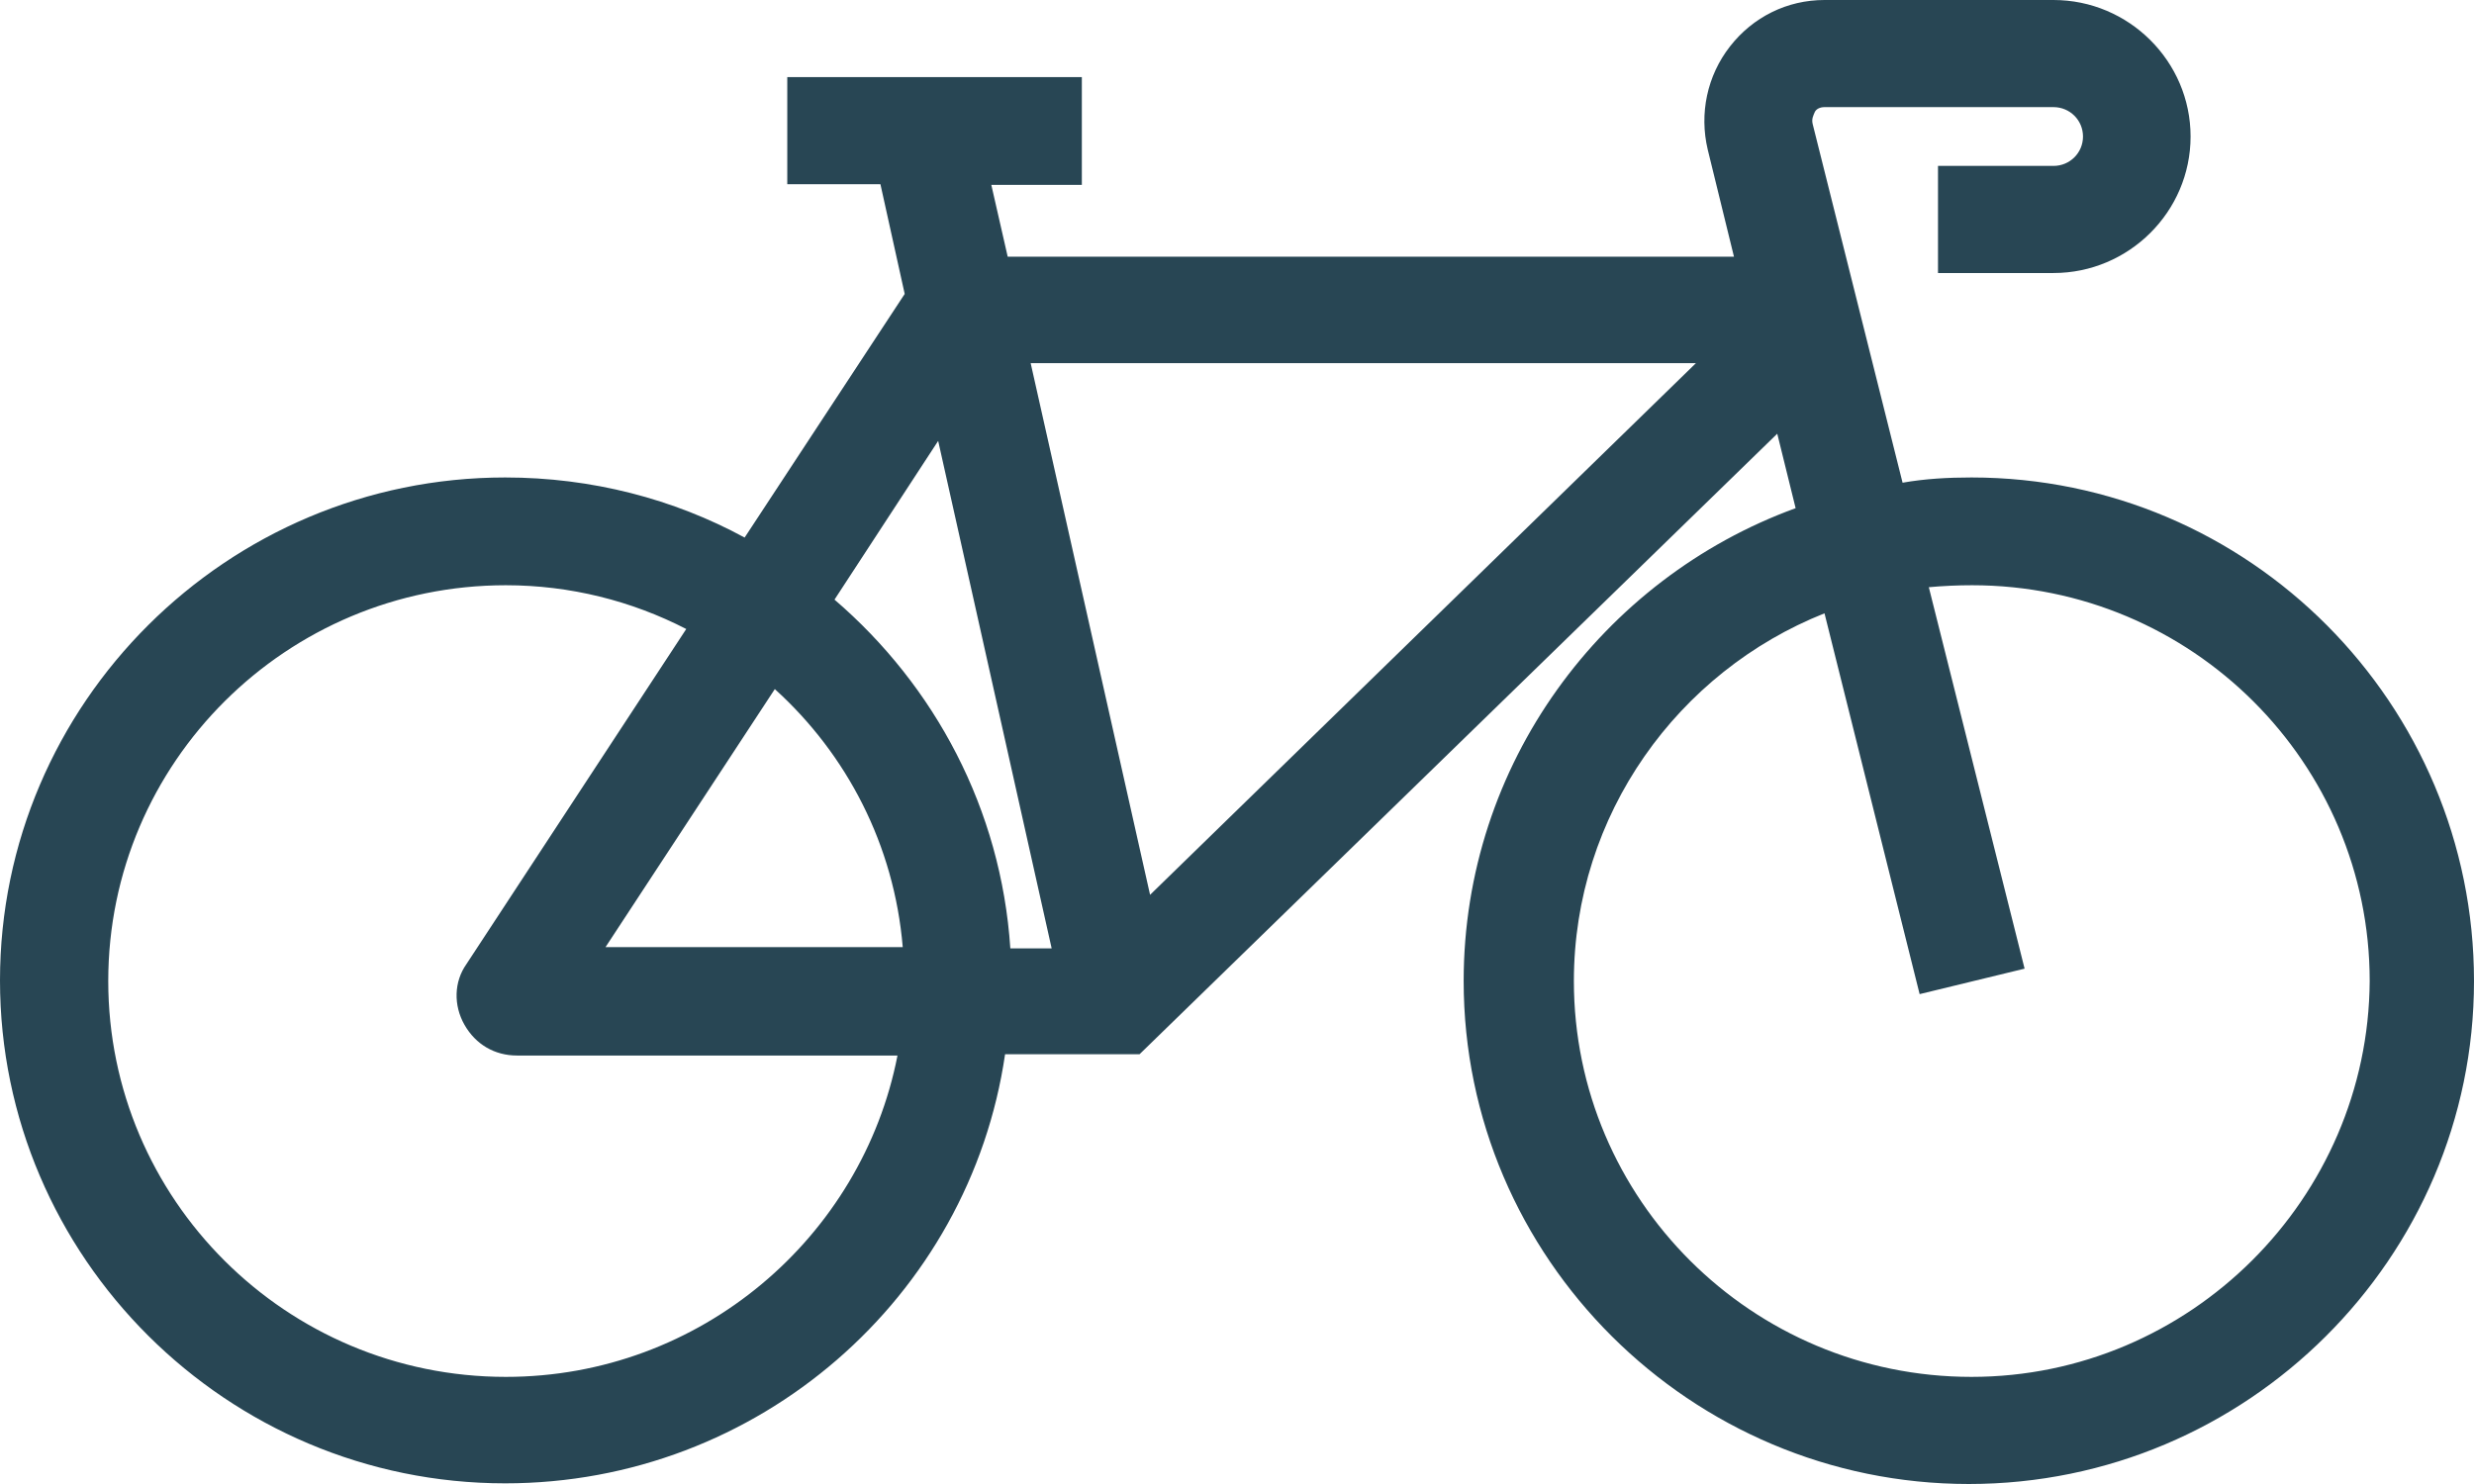
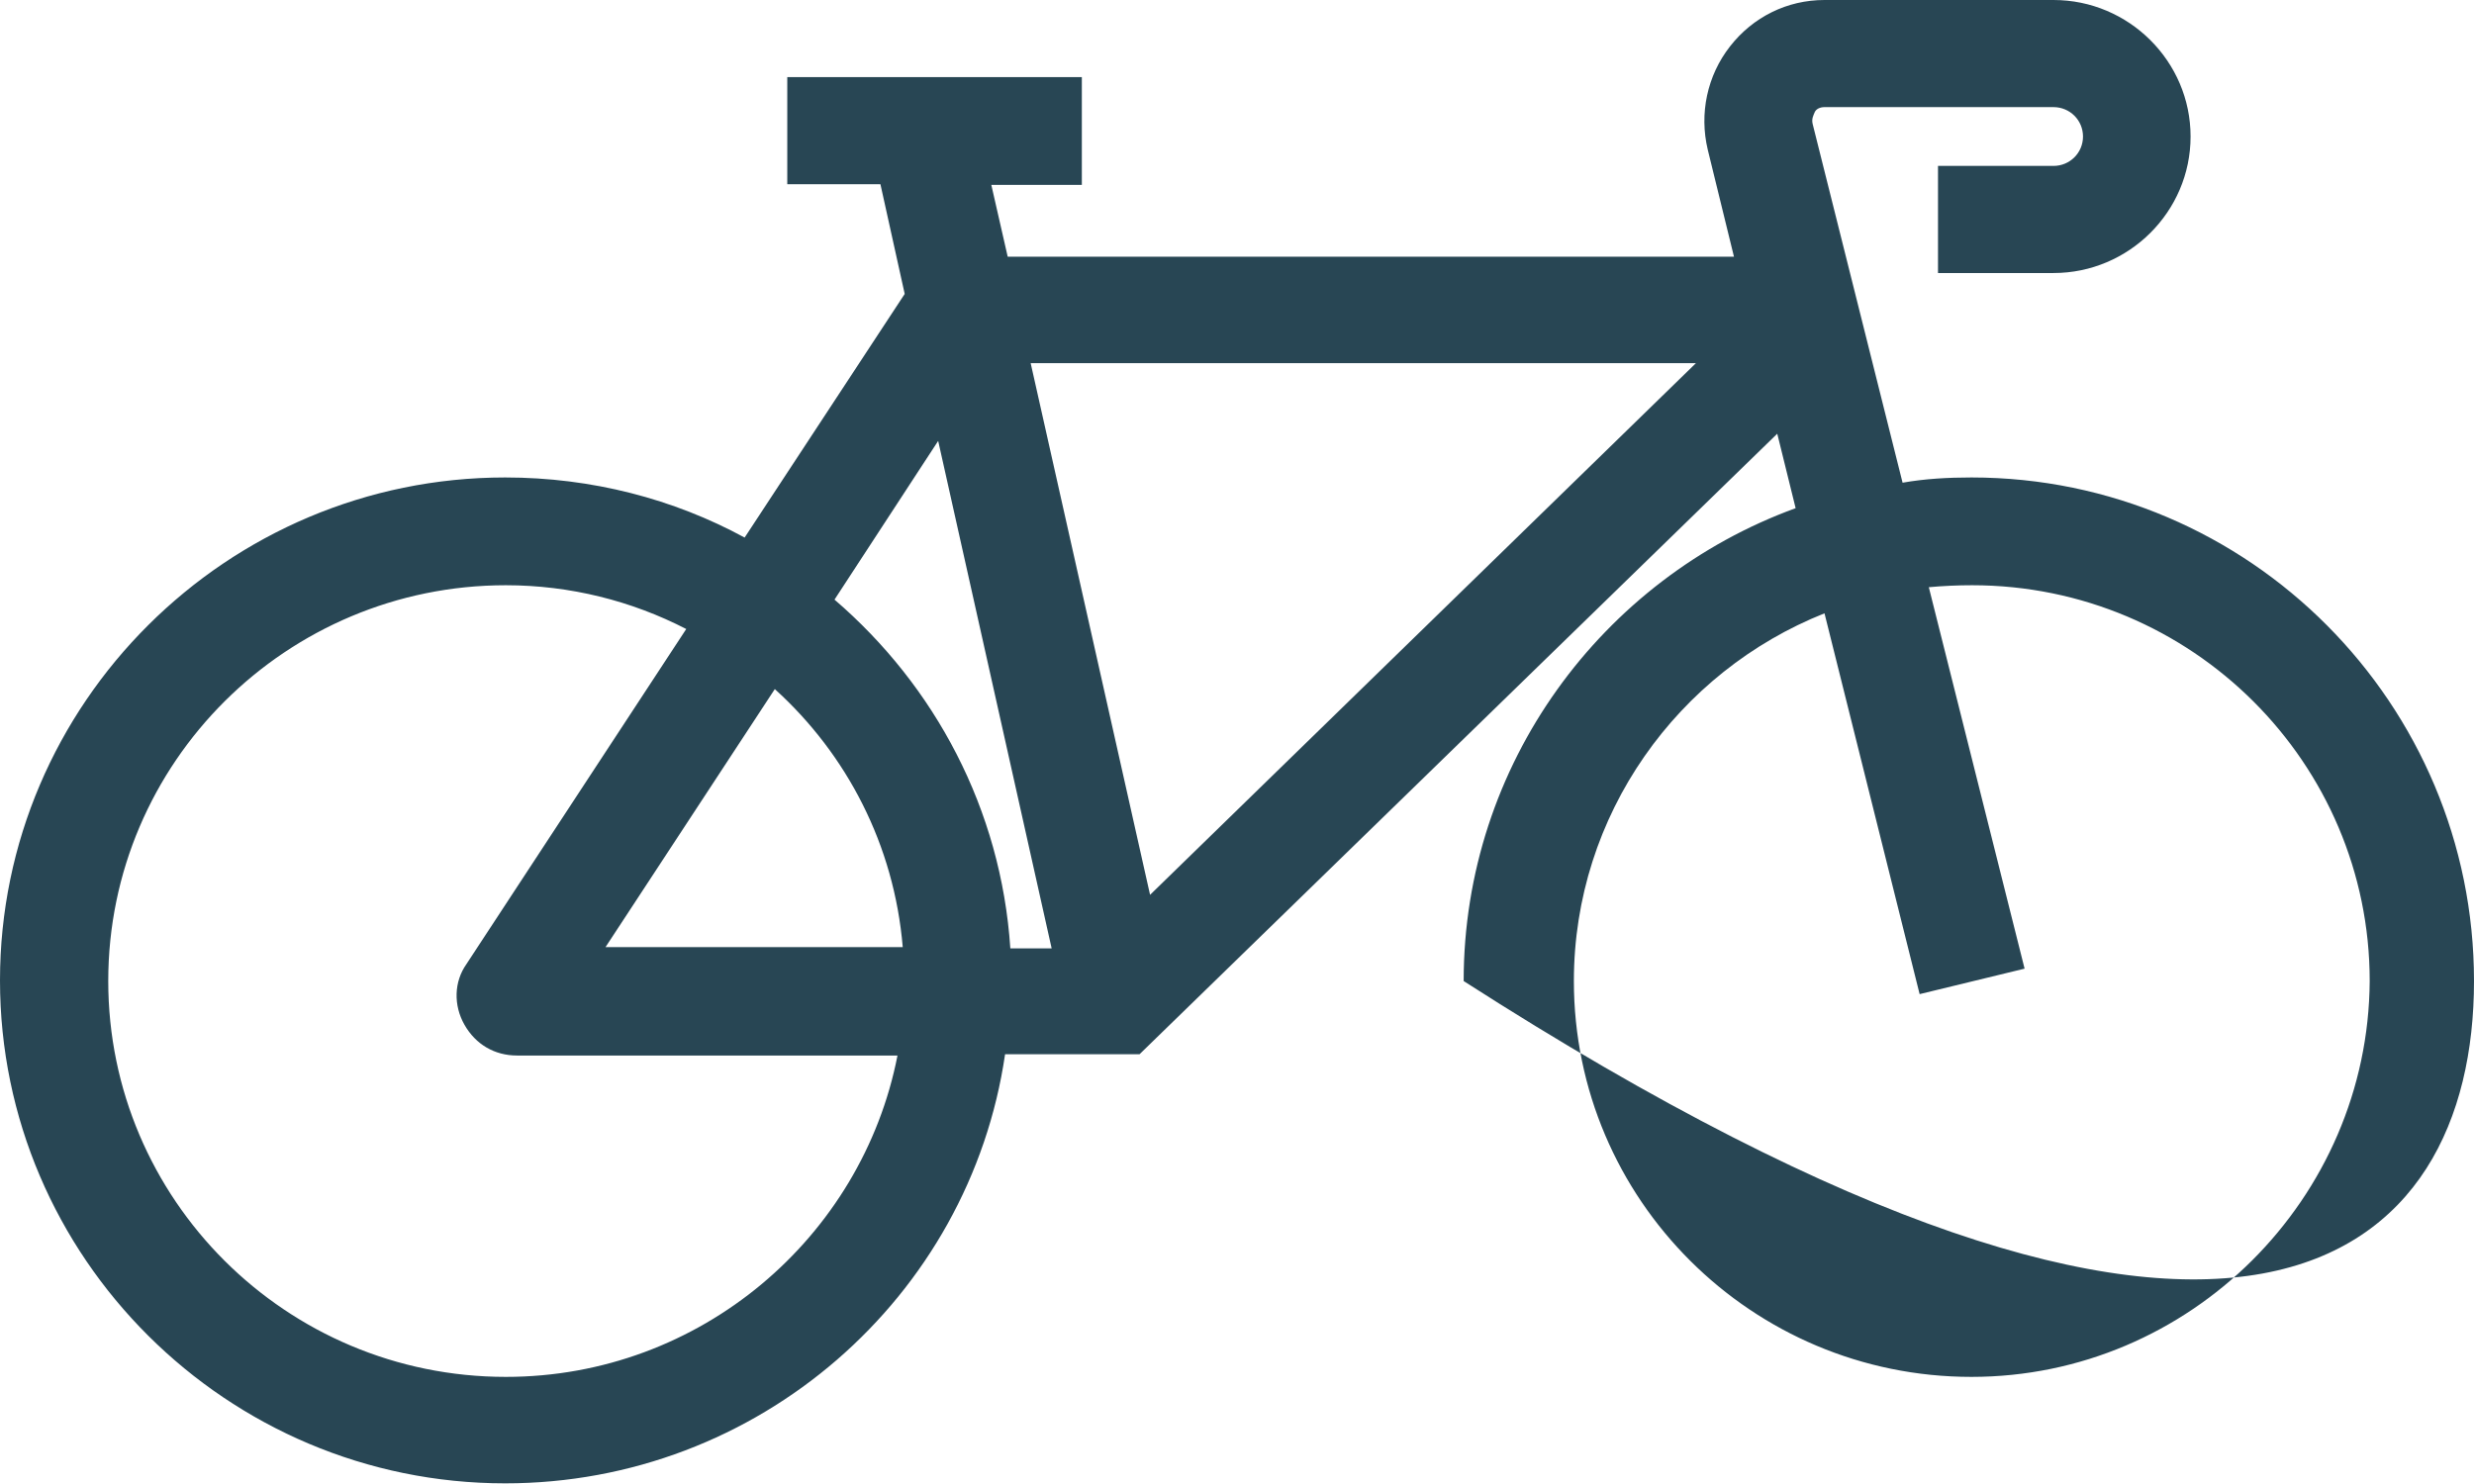
<svg xmlns="http://www.w3.org/2000/svg" width="155" height="93" viewBox="0 0 155 93" fill="none">
-   <path d="M123.515 29.922C122.035 29.922 120.597 30.004 119.199 30.25L113.568 7.777C113.486 7.45 113.609 7.245 113.691 7.04C113.774 6.836 114.02 6.713 114.308 6.713H128.653C129.68 6.713 130.503 7.532 130.503 8.555C130.503 9.578 129.68 10.397 128.653 10.397H121.419V17.11H128.653C133.38 17.11 137.243 13.262 137.243 8.555C137.243 3.848 133.38 0 128.653 0H114.308C111.965 0 109.828 1.064 108.389 2.906C106.95 4.748 106.457 7.122 106.992 9.374L108.636 16.087H63.134L62.107 11.584H67.779V4.83H49.324V11.543H55.16L56.681 18.42L46.652 33.688C42.213 31.273 37.075 29.922 31.649 29.922C14.222 29.922 0 44.085 0 61.441C0 78.796 14.222 92.959 31.649 92.959C47.515 92.959 60.751 81.293 62.97 66.066H71.396L111.348 27.18L112.499 31.846C100.374 36.267 91.701 47.892 91.701 61.481C91.701 78.837 105.923 93 123.351 93C140.778 93 155 78.837 155 61.481C155 44.126 140.943 29.922 123.515 29.922ZM58.778 27.63L65.888 59.435H63.299C62.723 50.716 58.572 42.98 52.283 37.577L58.778 27.63ZM56.558 59.353H37.938L48.543 43.184C53.064 47.278 56.024 52.967 56.558 59.353ZM31.691 86.287C17.921 86.287 6.782 75.153 6.782 61.481C6.782 47.769 17.962 36.676 31.691 36.676C35.719 36.676 39.582 37.658 42.994 39.419L29.224 60.417C28.443 61.522 28.402 62.996 29.101 64.224C29.8 65.452 30.992 66.148 32.389 66.148H56.229C54.01 77.527 43.898 86.287 31.691 86.287ZM72.054 56.078L64.573 22.759H106.252L72.054 56.078ZM123.515 86.287C109.745 86.287 98.606 75.153 98.606 61.481C98.606 51.044 105.142 42.079 114.308 38.436L120.268 62.3L126.844 60.704L120.843 36.799C121.748 36.717 122.652 36.676 123.556 36.676C137.326 36.676 148.465 47.81 148.465 61.481C148.382 75.112 137.202 86.287 123.515 86.287Z" fill="#284654" />
+   <path d="M123.515 29.922C122.035 29.922 120.597 30.004 119.199 30.25L113.568 7.777C113.486 7.45 113.609 7.245 113.691 7.04C113.774 6.836 114.02 6.713 114.308 6.713H128.653C129.68 6.713 130.503 7.532 130.503 8.555C130.503 9.578 129.68 10.397 128.653 10.397H121.419V17.11H128.653C133.38 17.11 137.243 13.262 137.243 8.555C137.243 3.848 133.38 0 128.653 0H114.308C111.965 0 109.828 1.064 108.389 2.906C106.95 4.748 106.457 7.122 106.992 9.374L108.636 16.087H63.134L62.107 11.584H67.779V4.83H49.324V11.543H55.16L56.681 18.42L46.652 33.688C42.213 31.273 37.075 29.922 31.649 29.922C14.222 29.922 0 44.085 0 61.441C0 78.796 14.222 92.959 31.649 92.959C47.515 92.959 60.751 81.293 62.97 66.066H71.396L111.348 27.18L112.499 31.846C100.374 36.267 91.701 47.892 91.701 61.481C140.778 93 155 78.837 155 61.481C155 44.126 140.943 29.922 123.515 29.922ZM58.778 27.63L65.888 59.435H63.299C62.723 50.716 58.572 42.98 52.283 37.577L58.778 27.63ZM56.558 59.353H37.938L48.543 43.184C53.064 47.278 56.024 52.967 56.558 59.353ZM31.691 86.287C17.921 86.287 6.782 75.153 6.782 61.481C6.782 47.769 17.962 36.676 31.691 36.676C35.719 36.676 39.582 37.658 42.994 39.419L29.224 60.417C28.443 61.522 28.402 62.996 29.101 64.224C29.8 65.452 30.992 66.148 32.389 66.148H56.229C54.01 77.527 43.898 86.287 31.691 86.287ZM72.054 56.078L64.573 22.759H106.252L72.054 56.078ZM123.515 86.287C109.745 86.287 98.606 75.153 98.606 61.481C98.606 51.044 105.142 42.079 114.308 38.436L120.268 62.3L126.844 60.704L120.843 36.799C121.748 36.717 122.652 36.676 123.556 36.676C137.326 36.676 148.465 47.81 148.465 61.481C148.382 75.112 137.202 86.287 123.515 86.287Z" fill="#284654" />
</svg>